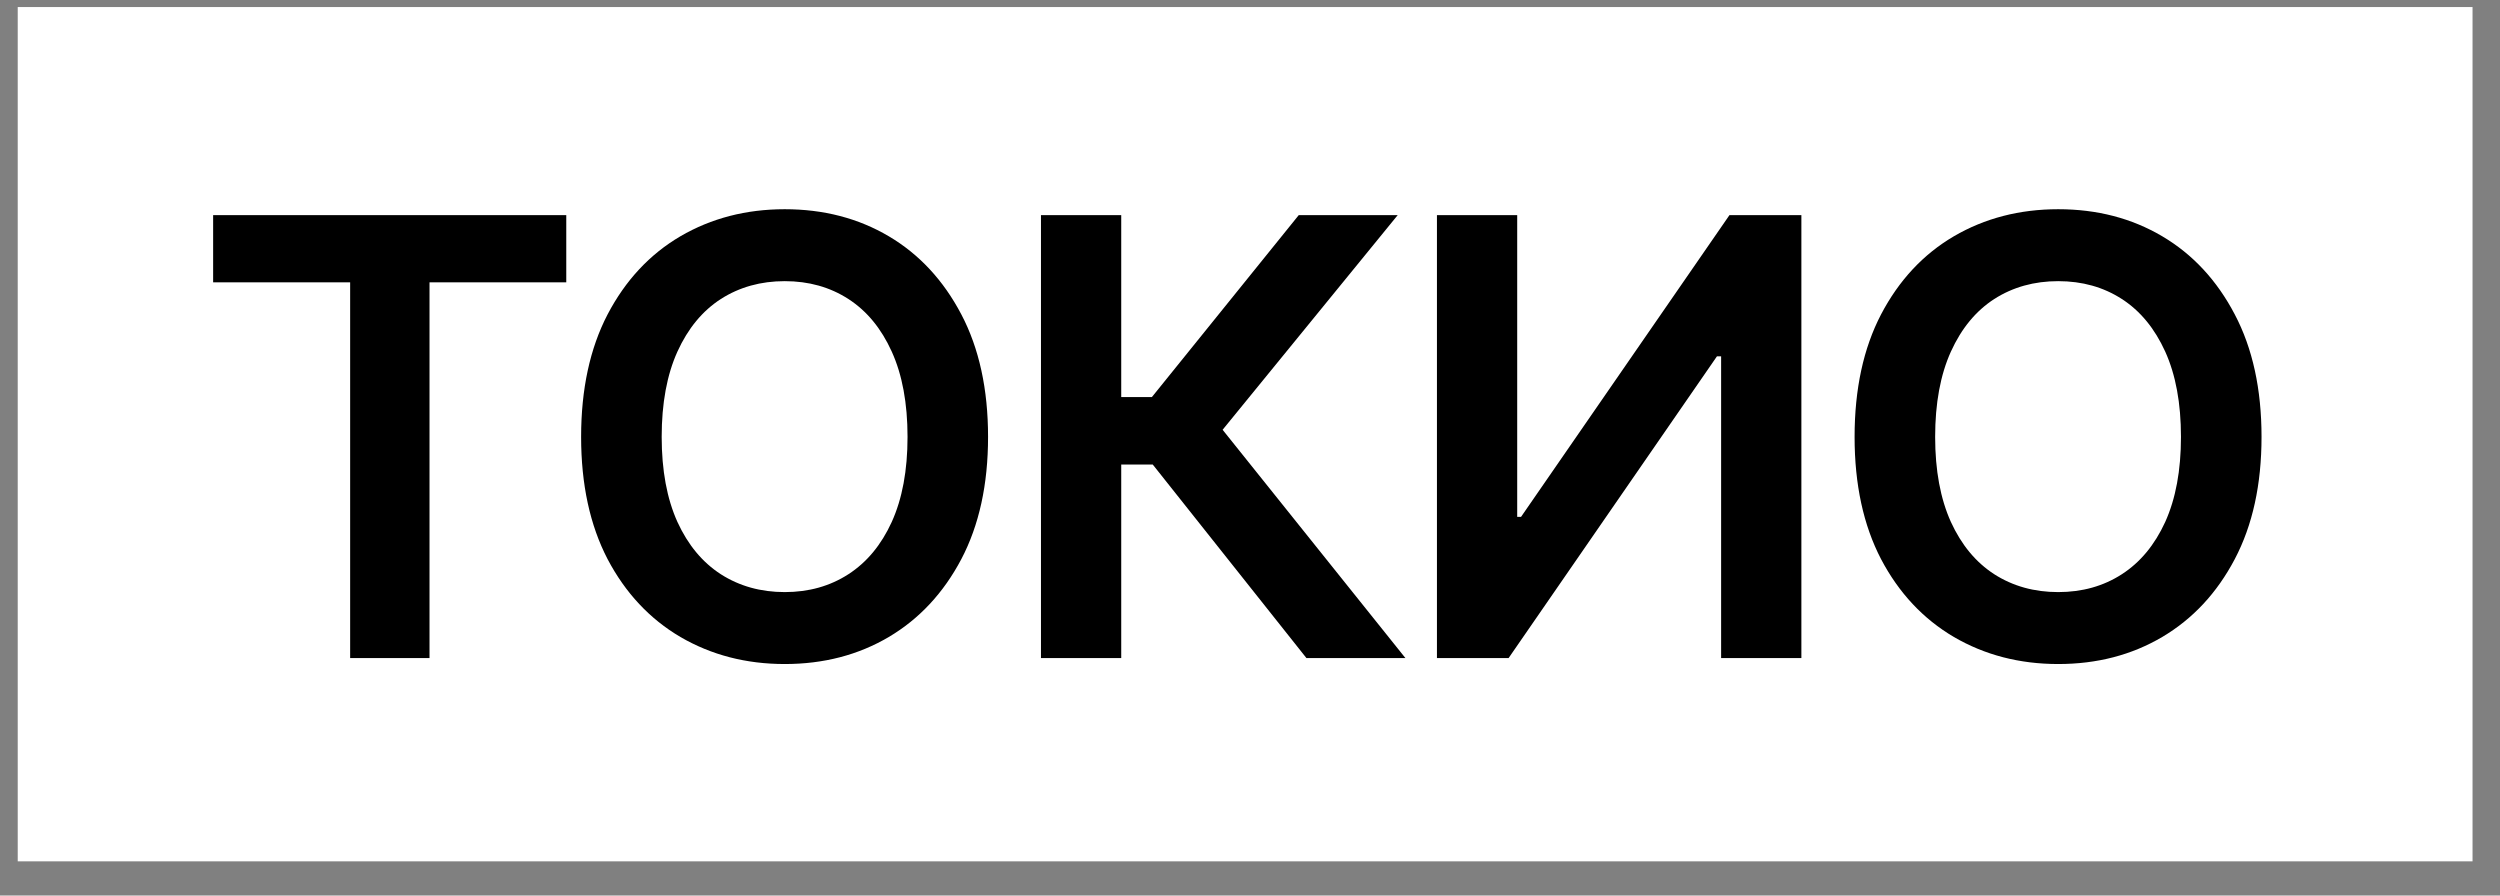
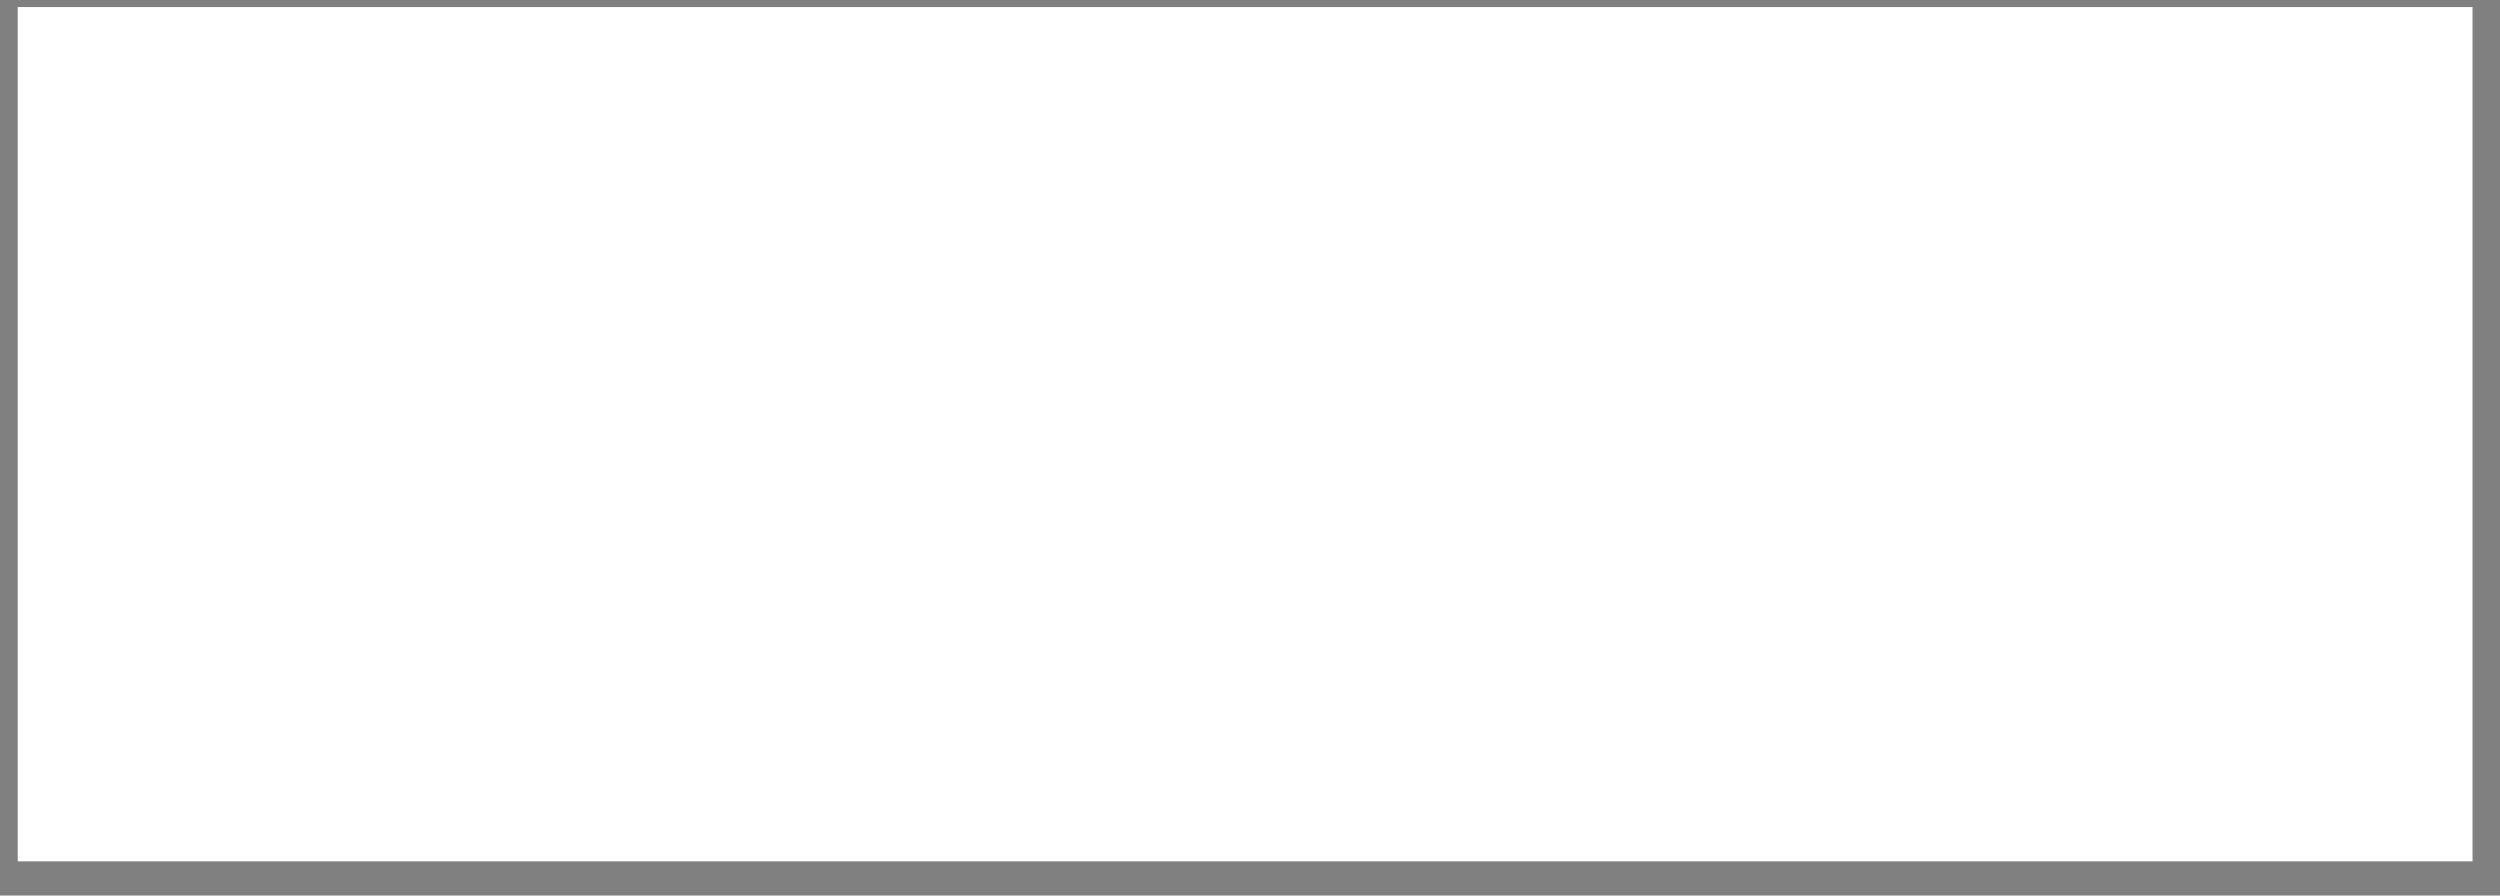
<svg xmlns="http://www.w3.org/2000/svg" width="67" height="24" viewBox="0 0 67 24" fill="none">
  <rect x="0" y="0" width="67" height="24" fill="#808080" stroke="none" />
  <rect width="65.789" height="22.895" transform="translate(0.475 0.189)" fill="white" />
-   <path d="M5.712 7.567V5.766H15.176V7.567H11.511V17.637H9.384V7.567H5.712ZM21.031 17.796C19.996 17.796 19.064 17.554 18.235 17.071C17.412 16.587 16.761 15.892 16.283 14.984C15.811 14.075 15.574 12.984 15.574 11.709C15.574 10.429 15.811 9.335 16.283 8.427C16.761 7.514 17.412 6.815 18.235 6.332C19.064 5.849 19.996 5.607 21.031 5.607C22.072 5.607 23.002 5.849 23.82 6.332C24.637 6.815 25.285 7.514 25.764 8.427C26.241 9.335 26.48 10.429 26.48 11.709C26.48 12.984 26.241 14.075 25.764 14.984C25.285 15.892 24.637 16.587 23.82 17.071C23.002 17.554 22.072 17.796 21.031 17.796ZM21.031 15.868C21.674 15.868 22.242 15.709 22.736 15.39C23.23 15.071 23.618 14.604 23.899 13.988C24.181 13.366 24.322 12.607 24.322 11.709C24.322 10.806 24.181 10.044 23.899 9.423C23.618 8.802 23.23 8.332 22.736 8.013C22.242 7.694 21.674 7.535 21.031 7.535C20.389 7.535 19.818 7.694 19.319 8.013C18.825 8.332 18.437 8.802 18.155 9.423C17.874 10.044 17.733 10.806 17.733 11.709C17.733 12.607 17.874 13.366 18.155 13.988C18.437 14.604 18.825 15.071 19.319 15.39C19.818 15.709 20.389 15.868 21.031 15.868ZM35.013 17.637L30.894 12.45H30.049V17.637H27.898V5.766H30.049V10.642H30.87L34.806 5.766H37.458L32.766 11.518L37.666 17.637H35.013ZM38.51 5.766H40.661V13.852H40.764L46.349 5.766H48.277V17.637H46.126V9.55H46.014L40.43 17.637H38.51V5.766ZM55.16 17.796C54.124 17.796 53.192 17.554 52.364 17.071C51.541 16.587 50.89 15.892 50.412 14.984C49.939 14.075 49.703 12.984 49.703 11.709C49.703 10.429 49.939 9.335 50.412 8.427C50.89 7.514 51.541 6.815 52.364 6.332C53.192 5.849 54.124 5.607 55.16 5.607C56.201 5.607 57.13 5.849 57.948 6.332C58.766 6.815 59.414 7.514 59.892 8.427C60.37 9.335 60.609 10.429 60.609 11.709C60.609 12.984 60.37 14.075 59.892 14.984C59.414 15.892 58.766 16.587 57.948 17.071C57.13 17.554 56.201 17.796 55.16 17.796ZM55.16 15.868C55.803 15.868 56.371 15.709 56.865 15.39C57.359 15.071 57.746 14.604 58.028 13.988C58.309 13.366 58.45 12.607 58.45 11.709C58.45 10.806 58.309 10.044 58.028 9.423C57.746 8.802 57.359 8.332 56.865 8.013C56.371 7.694 55.803 7.535 55.16 7.535C54.517 7.535 53.946 7.694 53.447 8.013C52.953 8.332 52.566 8.802 52.284 9.423C52.003 10.044 51.862 10.806 51.862 11.709C51.862 12.607 52.003 13.366 52.284 13.988C52.566 14.604 52.953 15.071 53.447 15.39C53.946 15.709 54.517 15.868 55.16 15.868Z" fill="black" />
</svg>